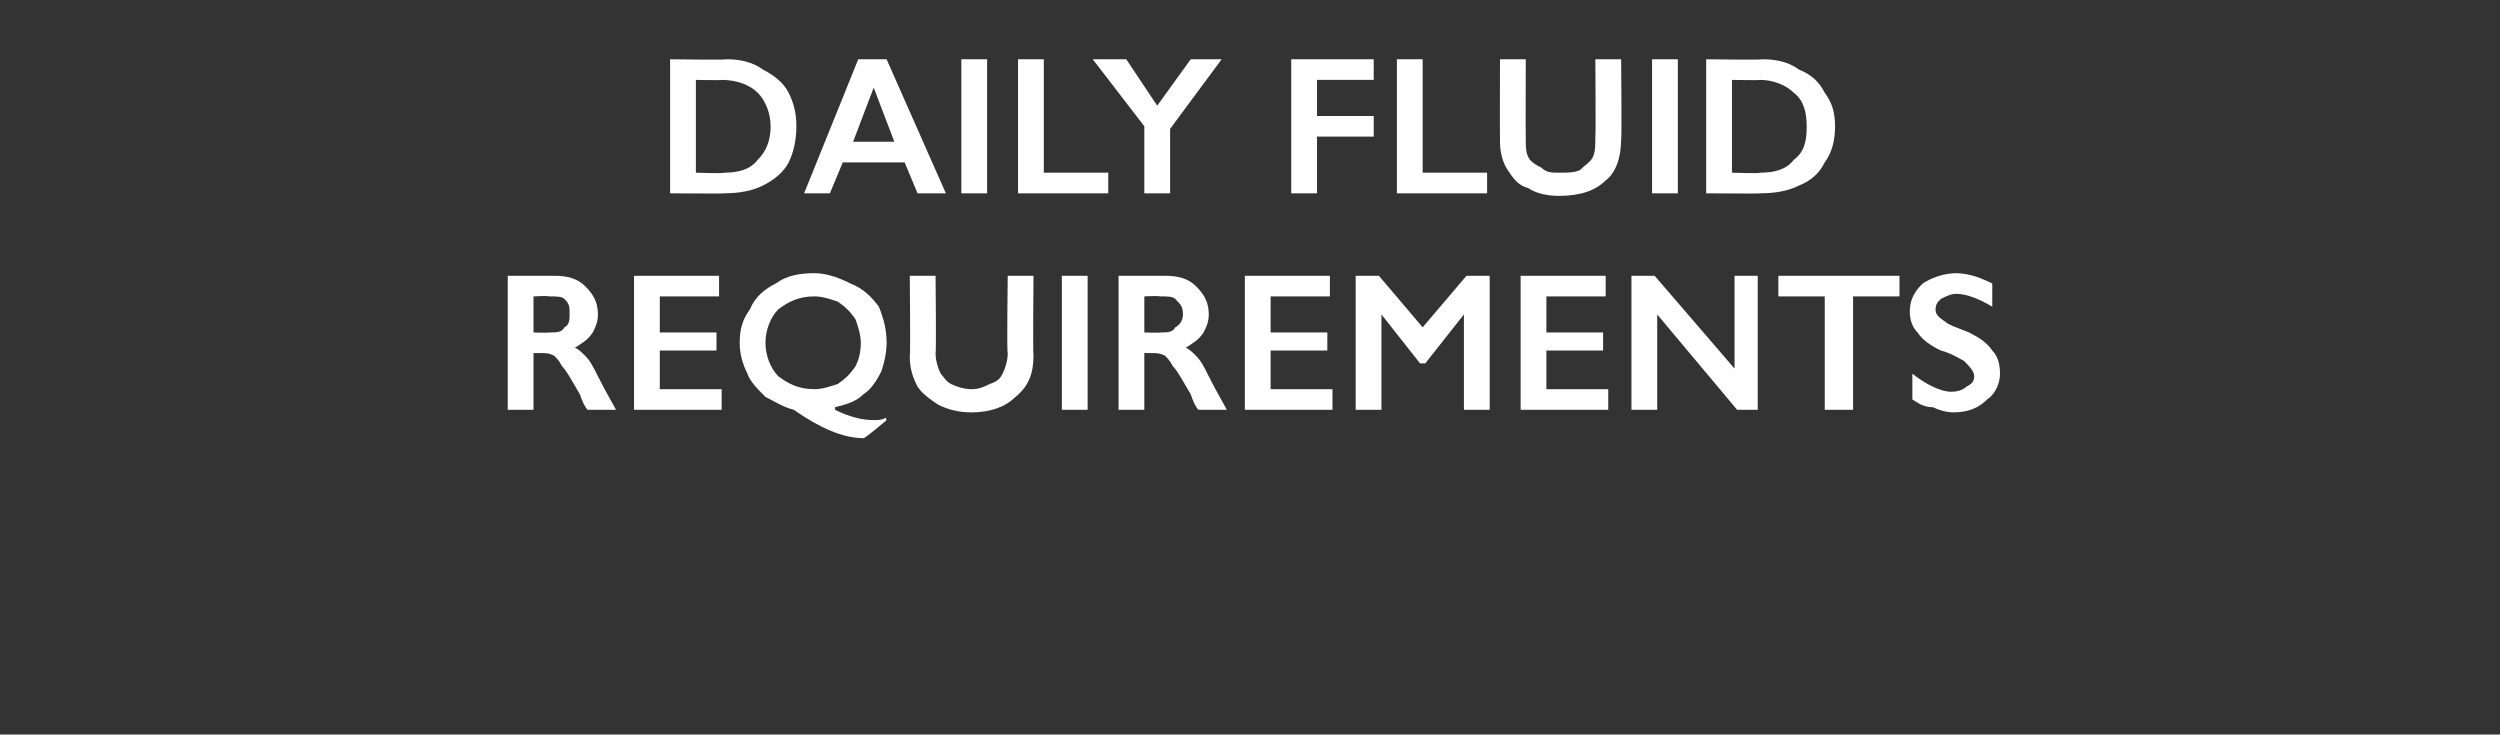
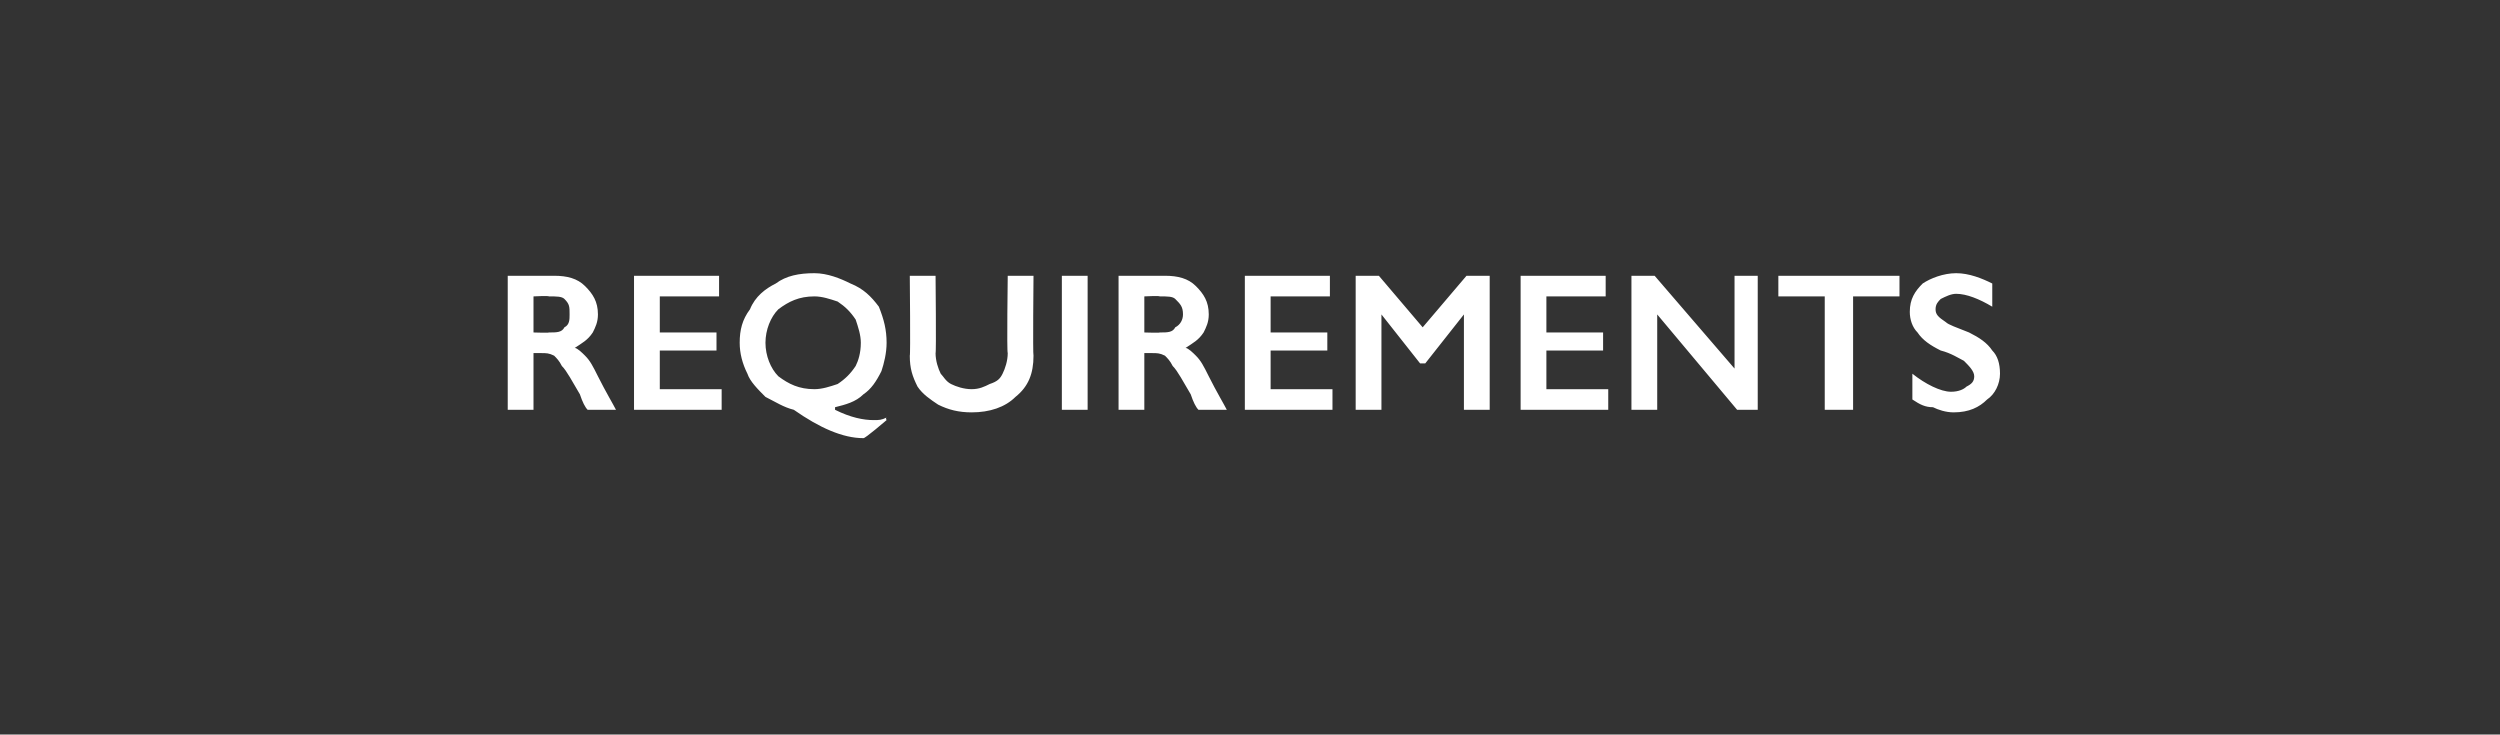
<svg xmlns="http://www.w3.org/2000/svg" version="1.1" width="97px" height="28.5px" viewBox="0 -2 97 28.5" style="top:-2px">
  <rect x="0" y="-2" width="97" height="28.5" fill="#333333" stroke="none" />
  <desc>Daily fluid requirements</desc>
  <defs />
  <g id="Polygon179096">
    <path d="M 21.5 8.7 C 22 8.7 22.4 8.8 22.7 9.1 C 23 9.4 23.2 9.7 23.2 10.2 C 23.2 10.5 23.1 10.7 23 10.9 C 22.8 11.2 22.6 11.3 22.3 11.5 C 22.4 11.5 22.6 11.7 22.7 11.8 C 22.9 12 23 12.2 23.2 12.6 C 23.5 13.2 23.8 13.7 23.9 13.9 C 23.9 13.9 22.8 13.9 22.8 13.9 C 22.7 13.8 22.6 13.6 22.5 13.3 C 22.2 12.8 22 12.4 21.8 12.2 C 21.7 12 21.6 11.9 21.5 11.8 C 21.3 11.7 21.2 11.7 21 11.7 C 21.03 11.7 20.7 11.7 20.7 11.7 L 20.7 13.9 L 19.7 13.9 L 19.7 8.7 C 19.7 8.7 21.53 8.7 21.5 8.7 Z M 21.3 10.9 C 21.6 10.9 21.8 10.9 21.9 10.7 C 22.1 10.6 22.1 10.4 22.1 10.2 C 22.1 9.9 22.1 9.8 21.9 9.6 C 21.8 9.5 21.6 9.5 21.3 9.5 C 21.29 9.47 20.7 9.5 20.7 9.5 L 20.7 10.9 C 20.7 10.9 21.31 10.92 21.3 10.9 Z M 27.9 8.7 L 27.9 9.5 L 25.6 9.5 L 25.6 10.9 L 27.8 10.9 L 27.8 11.6 L 25.6 11.6 L 25.6 13.1 L 28 13.1 L 28 13.9 L 24.6 13.9 L 24.6 8.7 L 27.9 8.7 Z M 31.6 8.6 C 32.1 8.6 32.6 8.8 33 9 C 33.5 9.2 33.8 9.5 34.1 9.9 C 34.3 10.4 34.4 10.8 34.4 11.3 C 34.4 11.7 34.3 12.1 34.2 12.4 C 34 12.8 33.8 13.1 33.5 13.3 C 33.2 13.6 32.8 13.7 32.4 13.8 C 32.4 13.8 32.4 13.9 32.4 13.9 C 33 14.2 33.5 14.3 33.9 14.3 C 34.1 14.3 34.2 14.3 34.4 14.2 C 34.35 14.23 34.4 14.3 34.4 14.3 C 34.4 14.3 33.55 15.03 33.5 15 C 32.7 15 31.8 14.6 30.8 13.9 C 30.4 13.8 30.1 13.6 29.7 13.4 C 29.4 13.1 29.1 12.8 29 12.5 C 28.8 12.1 28.7 11.7 28.7 11.3 C 28.7 10.8 28.8 10.4 29.1 10 C 29.3 9.5 29.7 9.2 30.1 9 C 30.5 8.7 31 8.6 31.6 8.6 Z M 29.7 11.3 C 29.7 11.8 29.9 12.3 30.2 12.6 C 30.6 12.9 31 13.1 31.6 13.1 C 31.9 13.1 32.2 13 32.5 12.9 C 32.8 12.7 33 12.5 33.2 12.2 C 33.3 12 33.4 11.7 33.4 11.3 C 33.4 11 33.3 10.7 33.2 10.4 C 33 10.1 32.8 9.9 32.5 9.7 C 32.2 9.6 31.9 9.5 31.6 9.5 C 31 9.5 30.6 9.7 30.2 10 C 29.9 10.3 29.7 10.8 29.7 11.3 Z M 36.3 8.7 C 36.3 8.7 36.33 11.72 36.3 11.7 C 36.3 12 36.4 12.3 36.5 12.5 C 36.6 12.6 36.7 12.8 36.9 12.9 C 37.1 13 37.4 13.1 37.7 13.1 C 38 13.1 38.2 13 38.4 12.9 C 38.7 12.8 38.8 12.7 38.9 12.5 C 39 12.3 39.1 12 39.1 11.7 C 39.06 11.66 39.1 8.7 39.1 8.7 L 40.1 8.7 C 40.1 8.7 40.07 11.79 40.1 11.8 C 40.1 12.5 39.9 13 39.4 13.4 C 39 13.8 38.4 14 37.7 14 C 37.2 14 36.8 13.9 36.4 13.7 C 36.1 13.5 35.8 13.3 35.6 13 C 35.4 12.6 35.3 12.3 35.3 11.8 C 35.33 11.82 35.3 8.7 35.3 8.7 L 36.3 8.7 Z M 42.2 8.7 L 42.2 13.9 L 41.2 13.9 L 41.2 8.7 L 42.2 8.7 Z M 45.2 8.7 C 45.7 8.7 46.1 8.8 46.4 9.1 C 46.7 9.4 46.9 9.7 46.9 10.2 C 46.9 10.5 46.8 10.7 46.7 10.9 C 46.5 11.2 46.3 11.3 46 11.5 C 46.1 11.5 46.3 11.7 46.4 11.8 C 46.6 12 46.7 12.2 46.9 12.6 C 47.2 13.2 47.5 13.7 47.6 13.9 C 47.6 13.9 46.5 13.9 46.5 13.9 C 46.4 13.8 46.3 13.6 46.2 13.3 C 45.9 12.8 45.7 12.4 45.5 12.2 C 45.4 12 45.3 11.9 45.2 11.8 C 45 11.7 44.9 11.7 44.7 11.7 C 44.73 11.7 44.4 11.7 44.4 11.7 L 44.4 13.9 L 43.4 13.9 L 43.4 8.7 C 43.4 8.7 45.23 8.7 45.2 8.7 Z M 45 10.9 C 45.3 10.9 45.5 10.9 45.6 10.7 C 45.8 10.6 45.9 10.4 45.9 10.2 C 45.9 9.9 45.8 9.8 45.6 9.6 C 45.5 9.5 45.3 9.5 45 9.5 C 44.99 9.47 44.4 9.5 44.4 9.5 L 44.4 10.9 C 44.4 10.9 45.01 10.92 45 10.9 Z M 51.6 8.7 L 51.6 9.5 L 49.3 9.5 L 49.3 10.9 L 51.5 10.9 L 51.5 11.6 L 49.3 11.6 L 49.3 13.1 L 51.7 13.1 L 51.7 13.9 L 48.3 13.9 L 48.3 8.7 L 51.6 8.7 Z M 53.5 8.7 L 55.2 10.7 L 56.9 8.7 L 57.8 8.7 L 57.8 13.9 L 56.8 13.9 L 56.8 10.2 L 56.8 10.2 L 55.3 12.1 L 55.1 12.1 L 53.6 10.2 L 53.6 10.2 L 53.6 13.9 L 52.6 13.9 L 52.6 8.7 L 53.5 8.7 Z M 62.3 8.7 L 62.3 9.5 L 60 9.5 L 60 10.9 L 62.2 10.9 L 62.2 11.6 L 60 11.6 L 60 13.1 L 62.4 13.1 L 62.4 13.9 L 59 13.9 L 59 8.7 L 62.3 8.7 Z M 64.2 8.7 L 67.3 12.3 L 67.3 8.7 L 68.2 8.7 L 68.2 13.9 L 67.4 13.9 L 64.3 10.2 L 64.3 13.9 L 63.3 13.9 L 63.3 8.7 L 64.2 8.7 Z M 73.7 8.7 L 73.7 9.5 L 71.9 9.5 L 71.9 13.9 L 70.8 13.9 L 70.8 9.5 L 69 9.5 L 69 8.7 L 73.7 8.7 Z M 75.9 8.6 C 76.4 8.6 76.9 8.8 77.3 9 C 77.3 9 77.3 9.9 77.3 9.9 C 76.8 9.6 76.3 9.4 75.9 9.4 C 75.7 9.4 75.5 9.5 75.3 9.6 C 75.2 9.7 75.1 9.8 75.1 10 C 75.1 10.2 75.2 10.3 75.5 10.5 C 75.6 10.6 75.9 10.7 76.4 10.9 C 76.8 11.1 77.1 11.3 77.3 11.6 C 77.5 11.8 77.6 12.1 77.6 12.5 C 77.6 12.9 77.4 13.3 77.1 13.5 C 76.8 13.8 76.4 14 75.8 14 C 75.5 14 75.2 13.9 75 13.8 C 74.7 13.8 74.5 13.7 74.2 13.5 C 74.2 13.5 74.2 12.5 74.2 12.5 C 74.7 12.9 75.3 13.2 75.7 13.2 C 76 13.2 76.2 13.1 76.3 13 C 76.5 12.9 76.6 12.8 76.6 12.6 C 76.6 12.4 76.4 12.2 76.2 12 C 76 11.9 75.7 11.7 75.3 11.6 C 74.9 11.4 74.6 11.2 74.4 10.9 C 74.2 10.7 74.1 10.4 74.1 10.1 C 74.1 9.6 74.3 9.3 74.6 9 C 74.9 8.8 75.4 8.6 75.9 8.6 Z " stroke="none" fill="#fff" />
  </g>
  <g id="Polygon179095">
-     <path d="M 28.2 0.3 C 28.7 0.3 29.2 0.4 29.6 0.7 C 30 0.9 30.4 1.2 30.6 1.6 C 30.8 2 30.9 2.4 30.9 2.9 C 30.9 3.4 30.8 3.9 30.6 4.3 C 30.4 4.7 30 5 29.6 5.2 C 29.2 5.4 28.7 5.5 28.1 5.5 C 28.12 5.52 26 5.5 26 5.5 L 26 0.3 C 26 0.3 28.18 0.33 28.2 0.3 Z M 28.1 4.7 C 28.6 4.7 29.1 4.6 29.4 4.2 C 29.7 3.9 29.9 3.5 29.9 2.9 C 29.9 2.4 29.7 1.9 29.4 1.6 C 29.1 1.3 28.6 1.1 28 1.1 C 28.04 1.12 27 1.1 27 1.1 L 27 4.7 C 27 4.7 28.07 4.74 28.1 4.7 Z M 34.4 0.3 L 36.7 5.5 L 35.6 5.5 L 35.1 4.3 L 32.7 4.3 L 32.2 5.5 L 31.2 5.5 L 33.3 0.3 L 34.4 0.3 Z M 33.1 3.5 L 34.7 3.5 L 33.9 1.4 L 33.1 3.5 Z M 38.3 0.3 L 38.3 5.5 L 37.3 5.5 L 37.3 0.3 L 38.3 0.3 Z M 40.5 0.3 L 40.5 4.7 L 43 4.7 L 43 5.5 L 39.5 5.5 L 39.5 0.3 L 40.5 0.3 Z M 43.7 0.3 L 44.9 2.1 L 46.2 0.3 L 47.4 0.3 L 45.4 3 L 45.4 5.5 L 44.4 5.5 L 44.4 2.9 L 42.4 0.3 L 43.7 0.3 Z M 53.3 0.3 L 53.3 1.1 L 51.1 1.1 L 51.1 2.5 L 53.3 2.5 L 53.3 3.3 L 51.1 3.3 L 51.1 5.5 L 50.1 5.5 L 50.1 0.3 L 53.3 0.3 Z M 55.2 0.3 L 55.2 4.7 L 57.7 4.7 L 57.7 5.5 L 54.2 5.5 L 54.2 0.3 L 55.2 0.3 Z M 59.2 0.3 C 59.2 0.3 59.19 3.35 59.2 3.4 C 59.2 3.7 59.2 3.9 59.3 4.1 C 59.4 4.3 59.6 4.4 59.8 4.5 C 60 4.7 60.2 4.7 60.5 4.7 C 60.8 4.7 61.1 4.7 61.3 4.6 C 61.5 4.4 61.7 4.3 61.8 4.1 C 61.9 3.9 61.9 3.6 61.9 3.3 C 61.92 3.29 61.9 0.3 61.9 0.3 L 62.9 0.3 C 62.9 0.3 62.93 3.42 62.9 3.4 C 62.9 4.1 62.7 4.7 62.3 5 C 61.9 5.4 61.3 5.6 60.5 5.6 C 60 5.6 59.6 5.5 59.3 5.3 C 58.9 5.2 58.7 4.9 58.5 4.6 C 58.3 4.3 58.2 3.9 58.2 3.5 C 58.19 3.45 58.2 0.3 58.2 0.3 L 59.2 0.3 Z M 65.1 0.3 L 65.1 5.5 L 64.1 5.5 L 64.1 0.3 L 65.1 0.3 Z M 68.4 0.3 C 68.9 0.3 69.4 0.4 69.8 0.7 C 70.3 0.9 70.6 1.2 70.8 1.6 C 71.1 2 71.2 2.4 71.2 2.9 C 71.2 3.4 71.1 3.9 70.8 4.3 C 70.6 4.7 70.3 5 69.8 5.2 C 69.4 5.4 68.9 5.5 68.3 5.5 C 68.34 5.52 66.2 5.5 66.2 5.5 L 66.2 0.3 C 66.2 0.3 68.4 0.33 68.4 0.3 Z M 68.3 4.7 C 68.8 4.7 69.3 4.6 69.6 4.2 C 70 3.9 70.1 3.5 70.1 2.9 C 70.1 2.4 70 1.9 69.6 1.6 C 69.3 1.3 68.8 1.1 68.3 1.1 C 68.26 1.12 67.2 1.1 67.2 1.1 L 67.2 4.7 C 67.2 4.7 68.3 4.74 68.3 4.7 Z " stroke="none" fill="#fff" />
-   </g>
+     </g>
</svg>